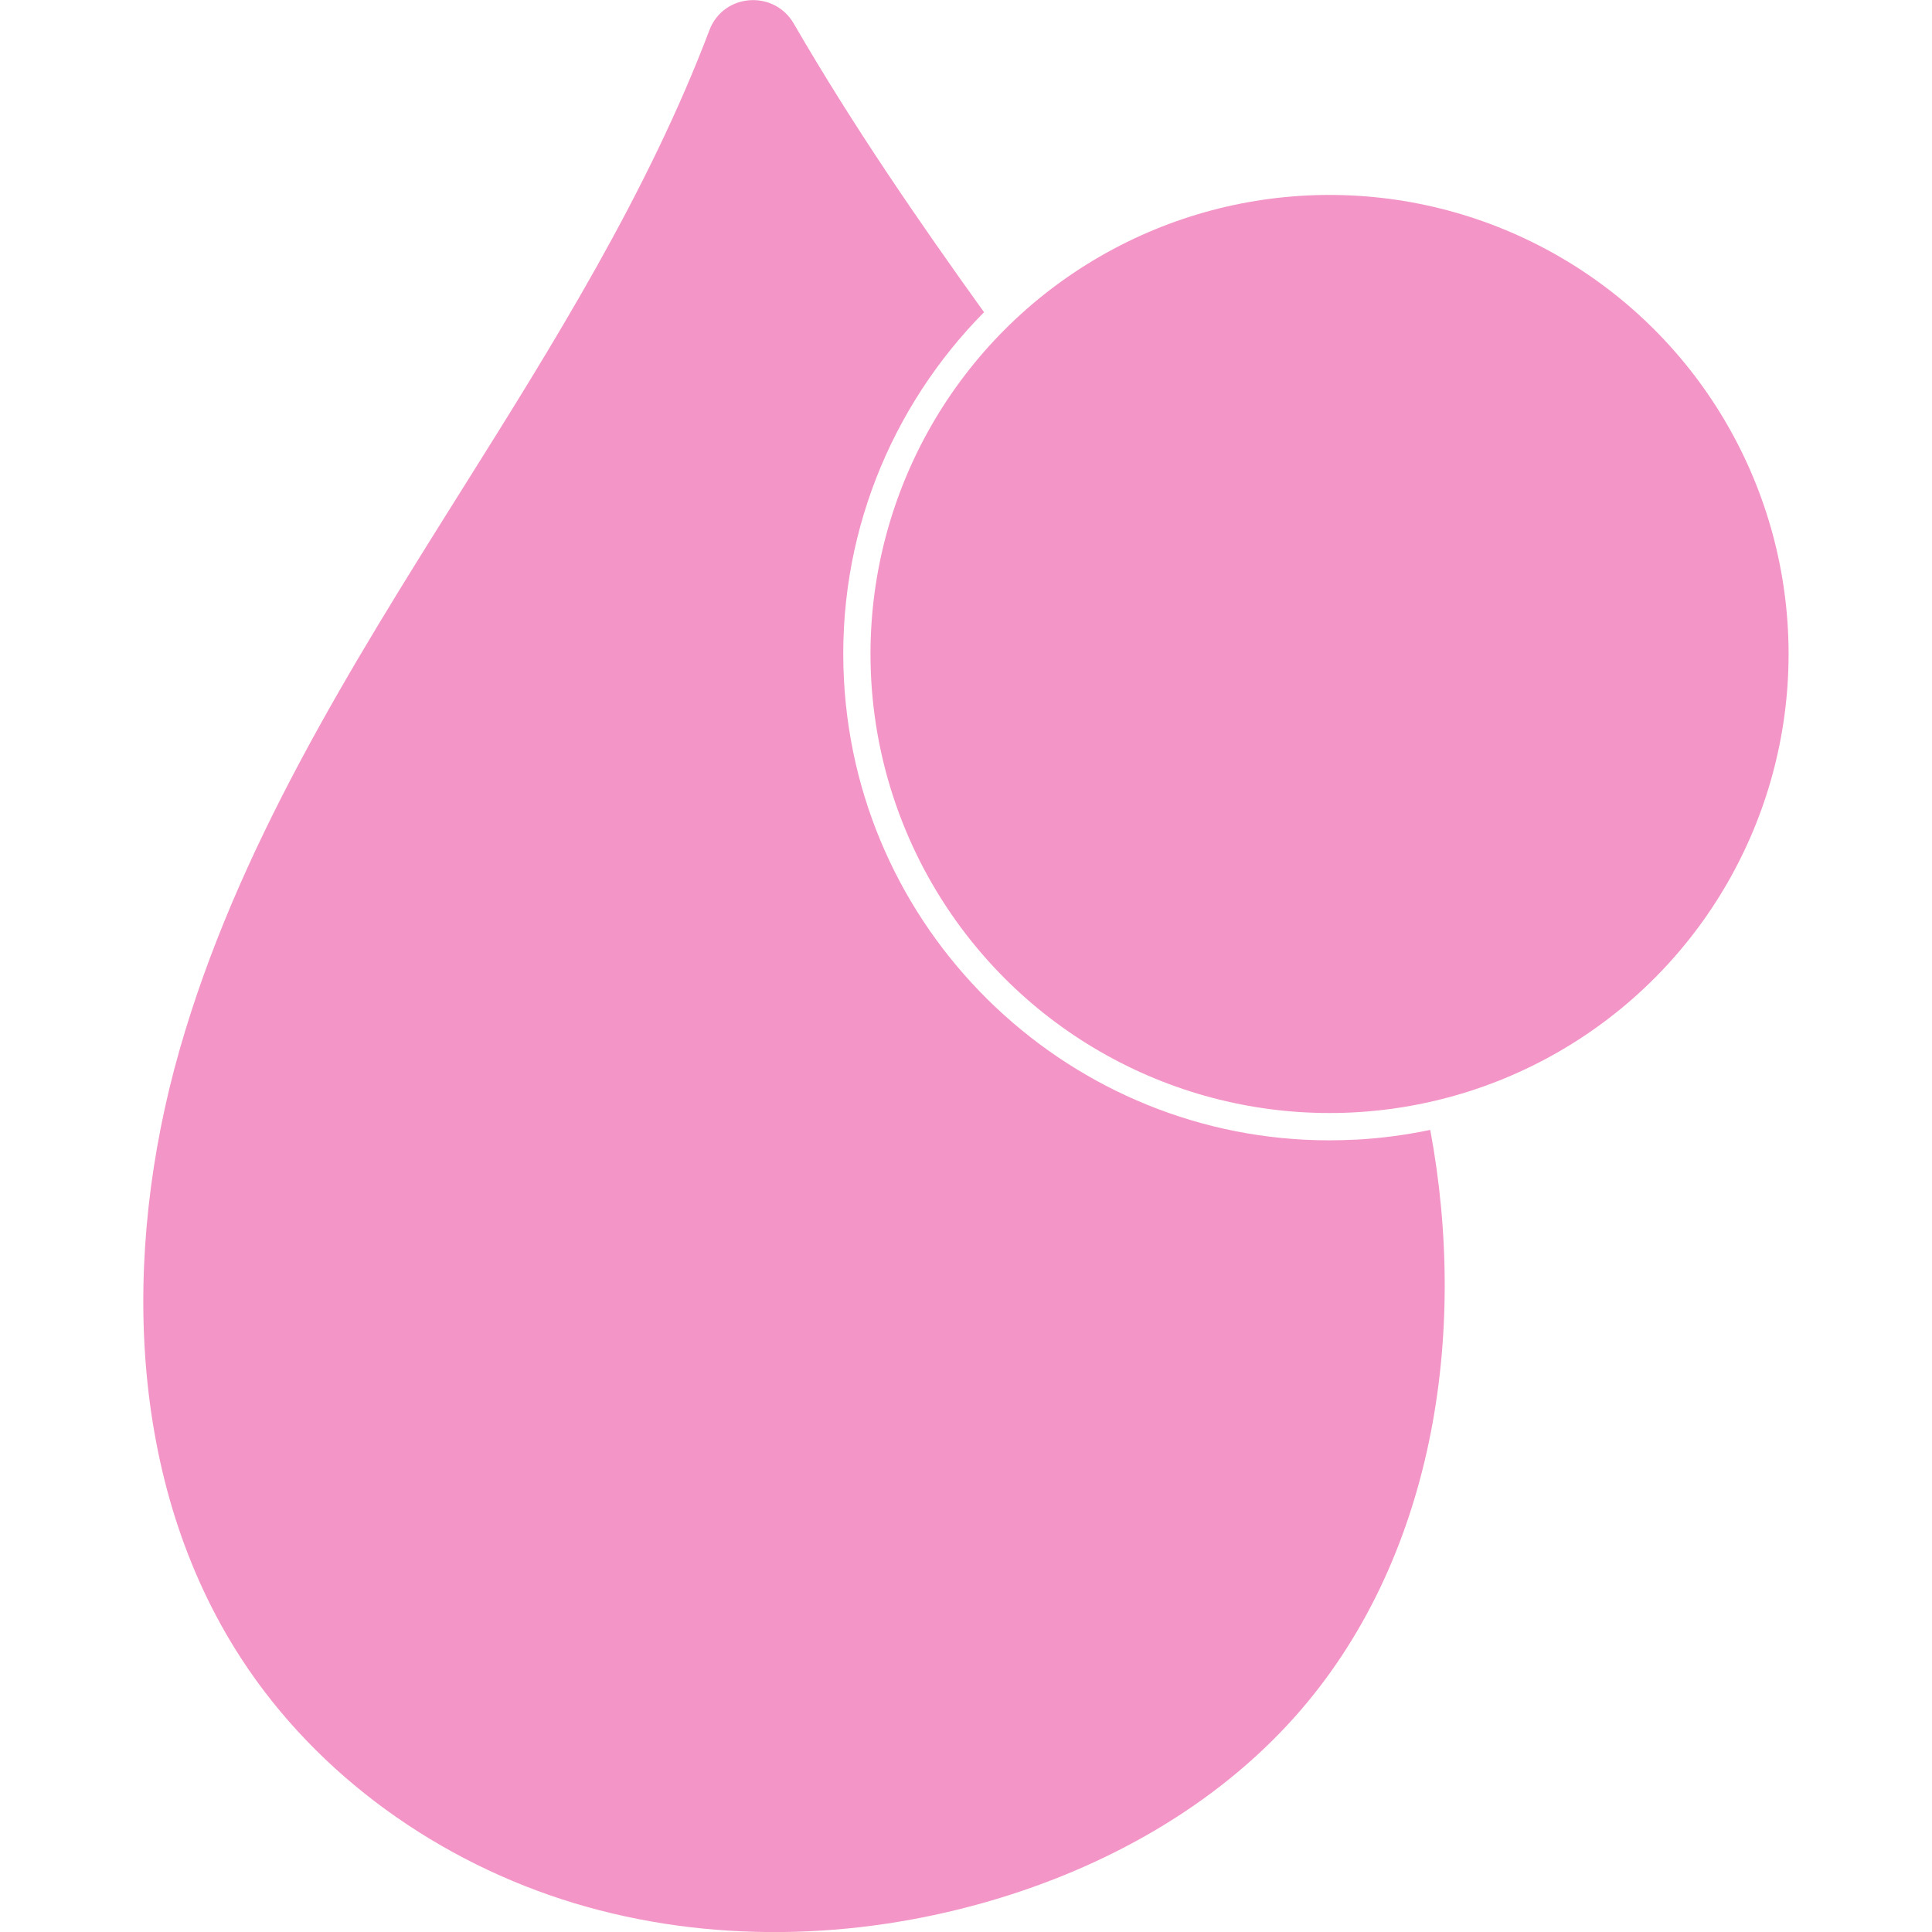
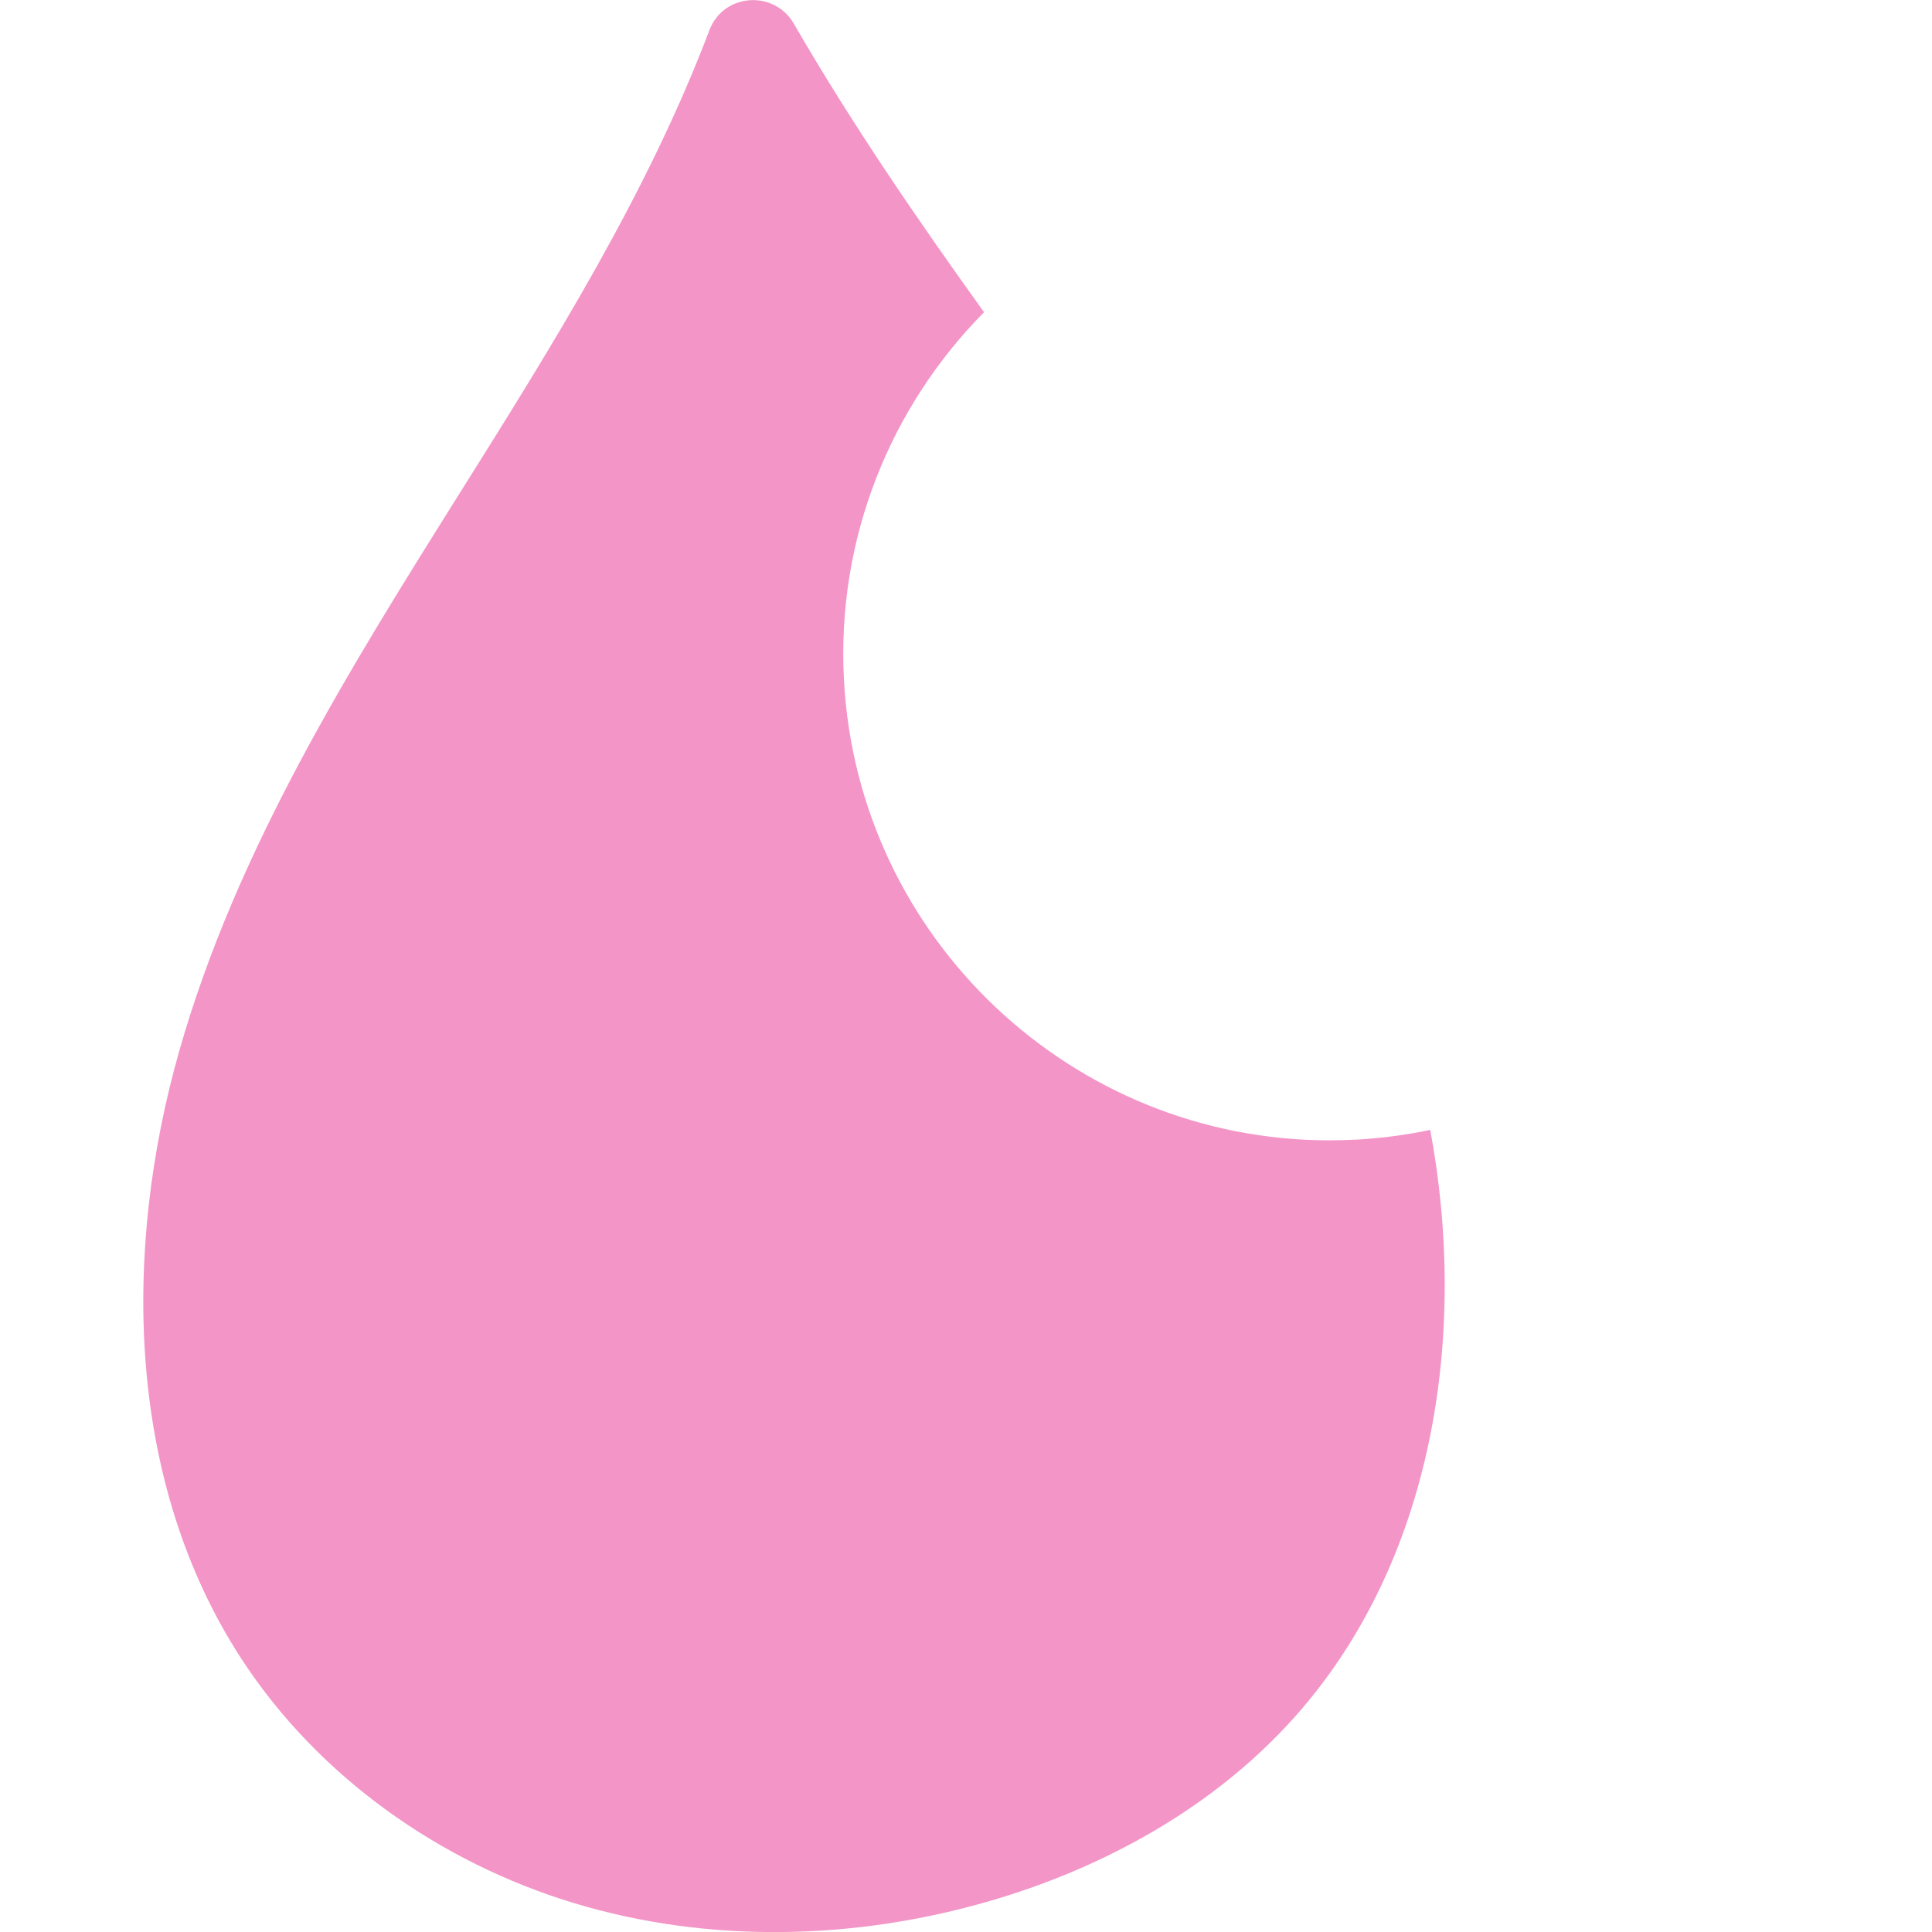
<svg xmlns="http://www.w3.org/2000/svg" viewBox="0 0 30 30" version="1.1" id="Reduces_Shine">
  <defs>
    <style>
      .st0 {
        fill: #f395c7;
      }
    </style>
  </defs>
-   <circle r="7.128" cy="10.155" cx="20.645" class="st0" />
-   <path d="M21.05,17.696c-.137.007-.274.011-.409.011-3.98,0-7.32-3.126-7.536-7.146-.119-2.21.73-4.252,2.175-5.713-1.024-1.427-2.034-2.893-2.954-4.481-.307-.53-1.093-.472-1.31.101-.957,2.525-2.412,4.856-3.854,7.152-1.732,2.76-3.488,5.567-4.379,8.701-.891,3.135-.814,6.699.962,9.431,1.189,1.83,3.079,3.166,5.167,3.799,2.088.632,4.361.578,6.456-.032,1.794-.522,3.494-1.465,4.738-2.86,2.151-2.411,2.697-5.921,2.103-9.114-.379.079-.766.131-1.16.152Z" class="st0" />
+   <path d="M21.05,17.696c-.137.007-.274.011-.409.011-3.98,0-7.32-3.126-7.536-7.146-.119-2.21.73-4.252,2.175-5.713-1.024-1.427-2.034-2.893-2.954-4.481-.307-.53-1.093-.472-1.31.101-.957,2.525-2.412,4.856-3.854,7.152-1.732,2.76-3.488,5.567-4.379,8.701-.891,3.135-.814,6.699.962,9.431,1.189,1.83,3.079,3.166,5.167,3.799,2.088.632,4.361.578,6.456-.032,1.794-.522,3.494-1.465,4.738-2.86,2.151-2.411,2.697-5.921,2.103-9.114-.379.079-.766.131-1.16.152" class="st0" />
</svg>